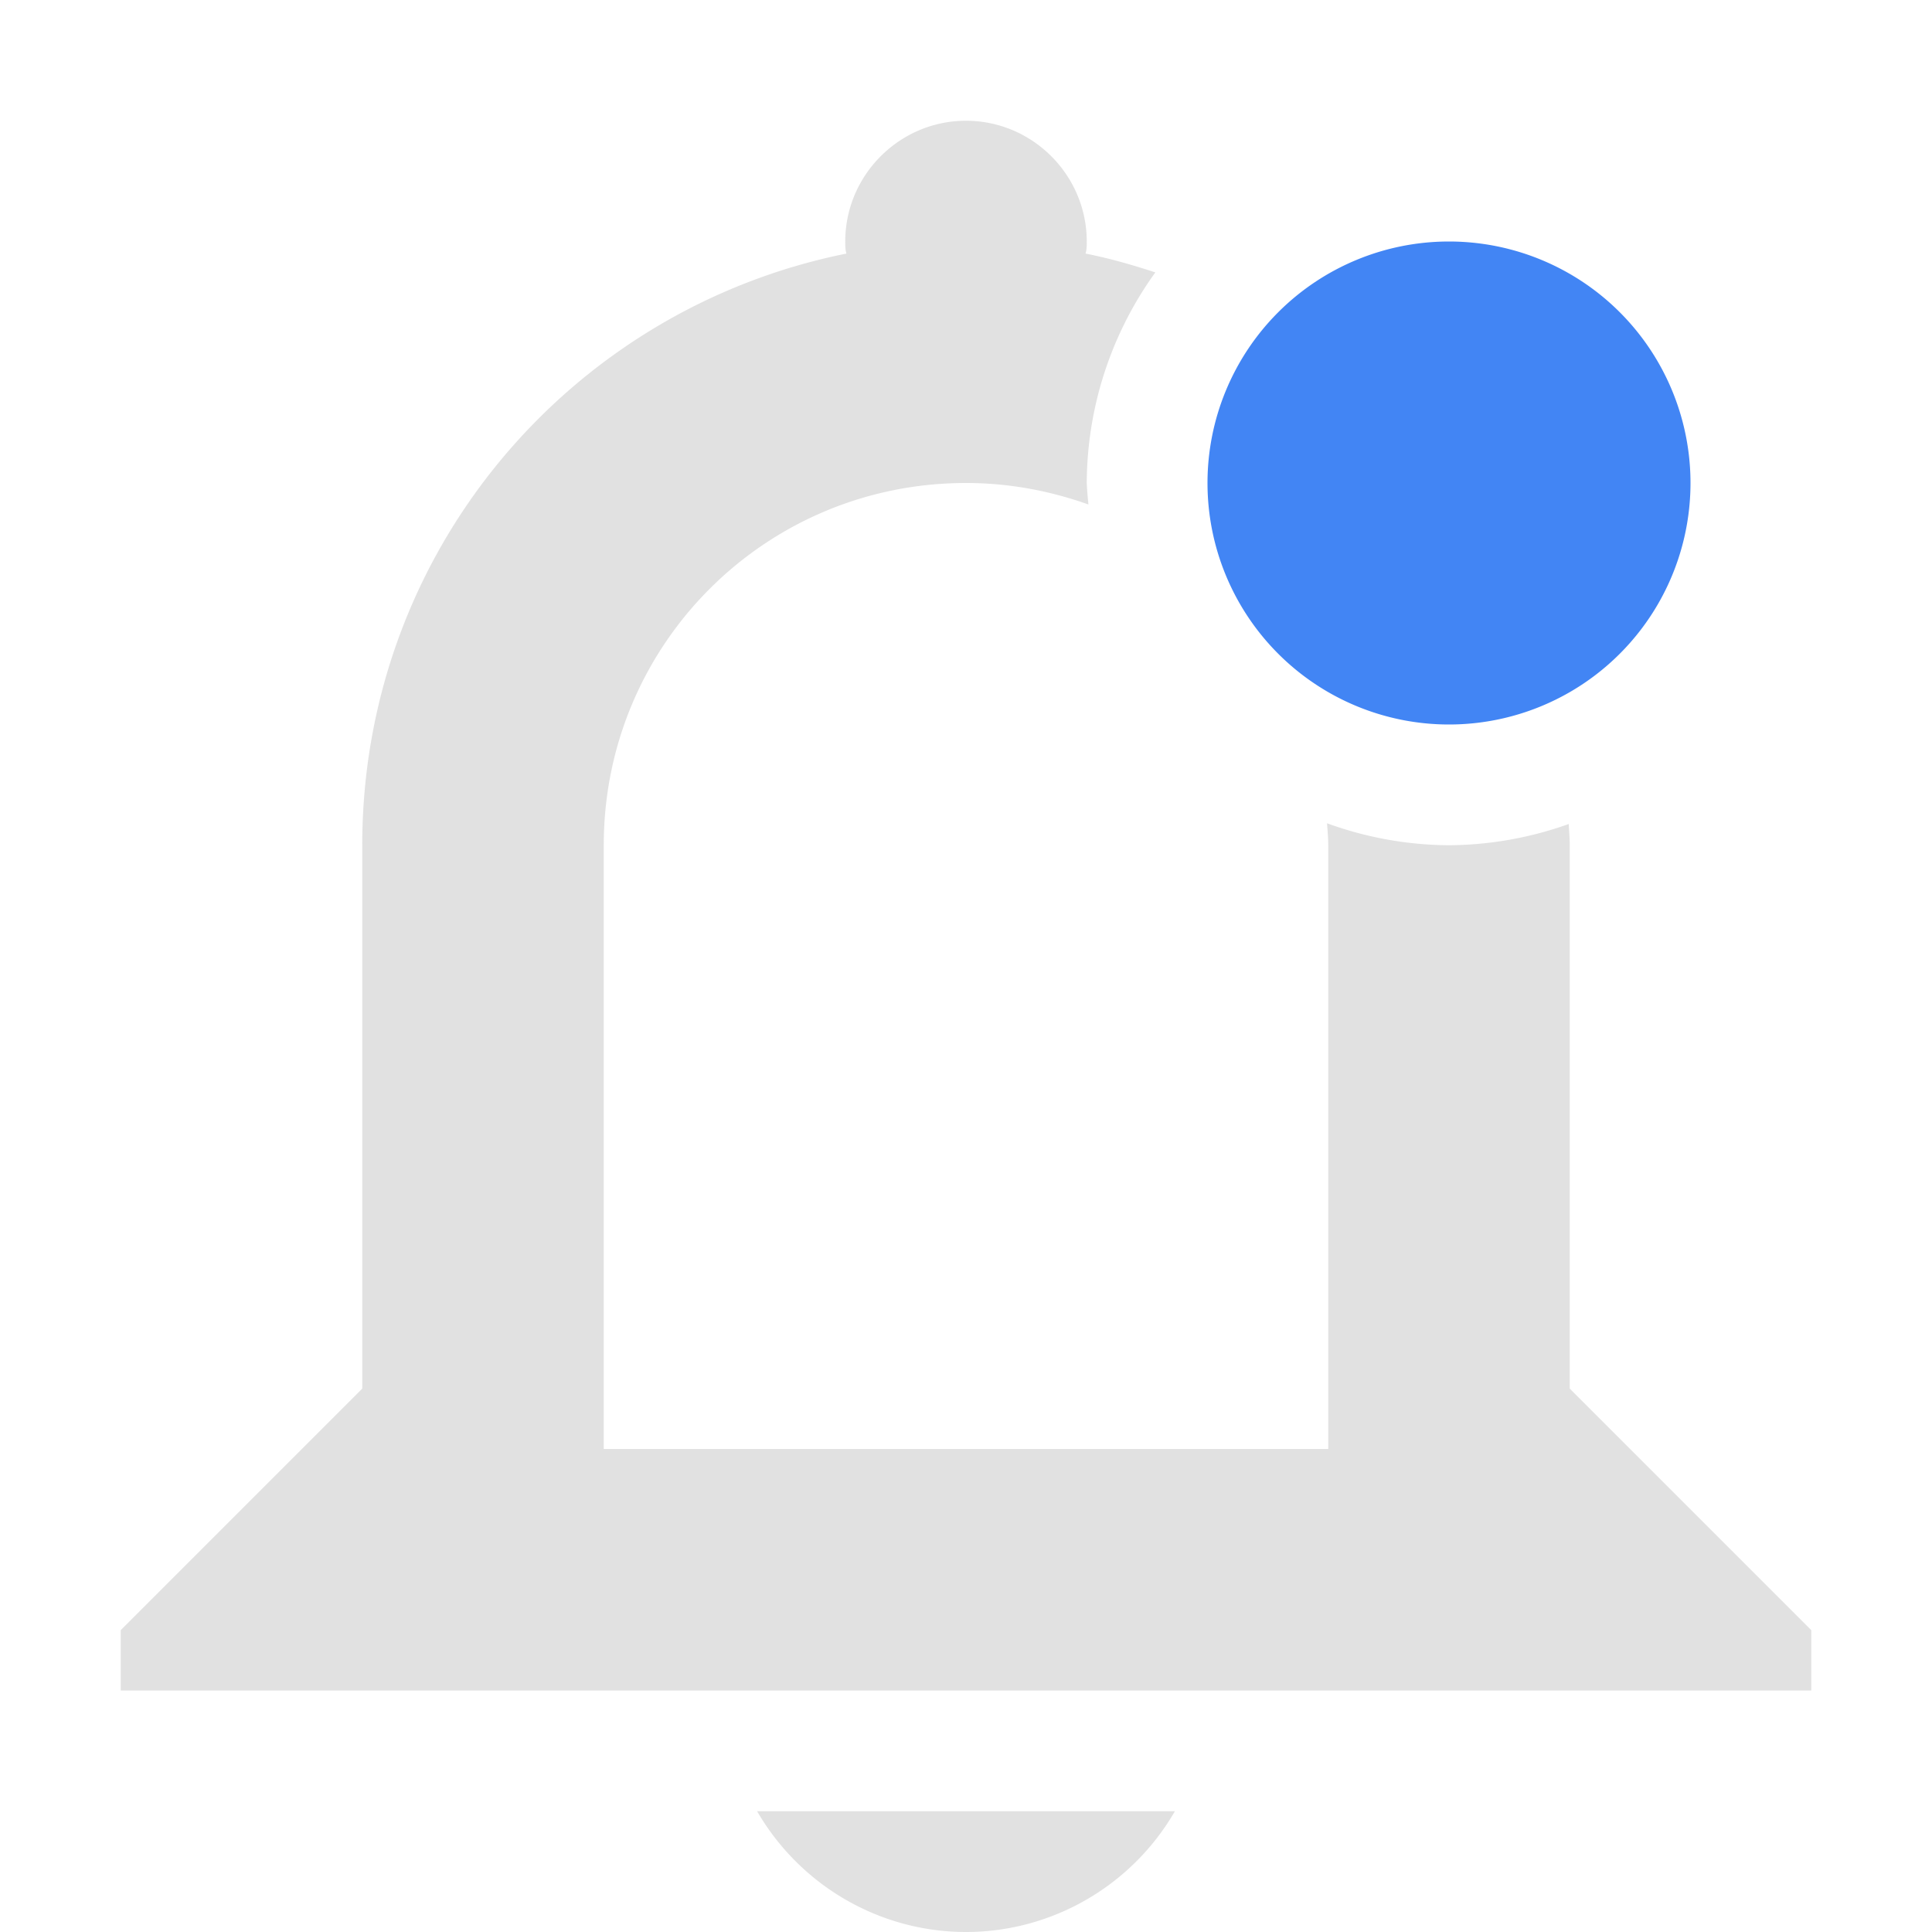
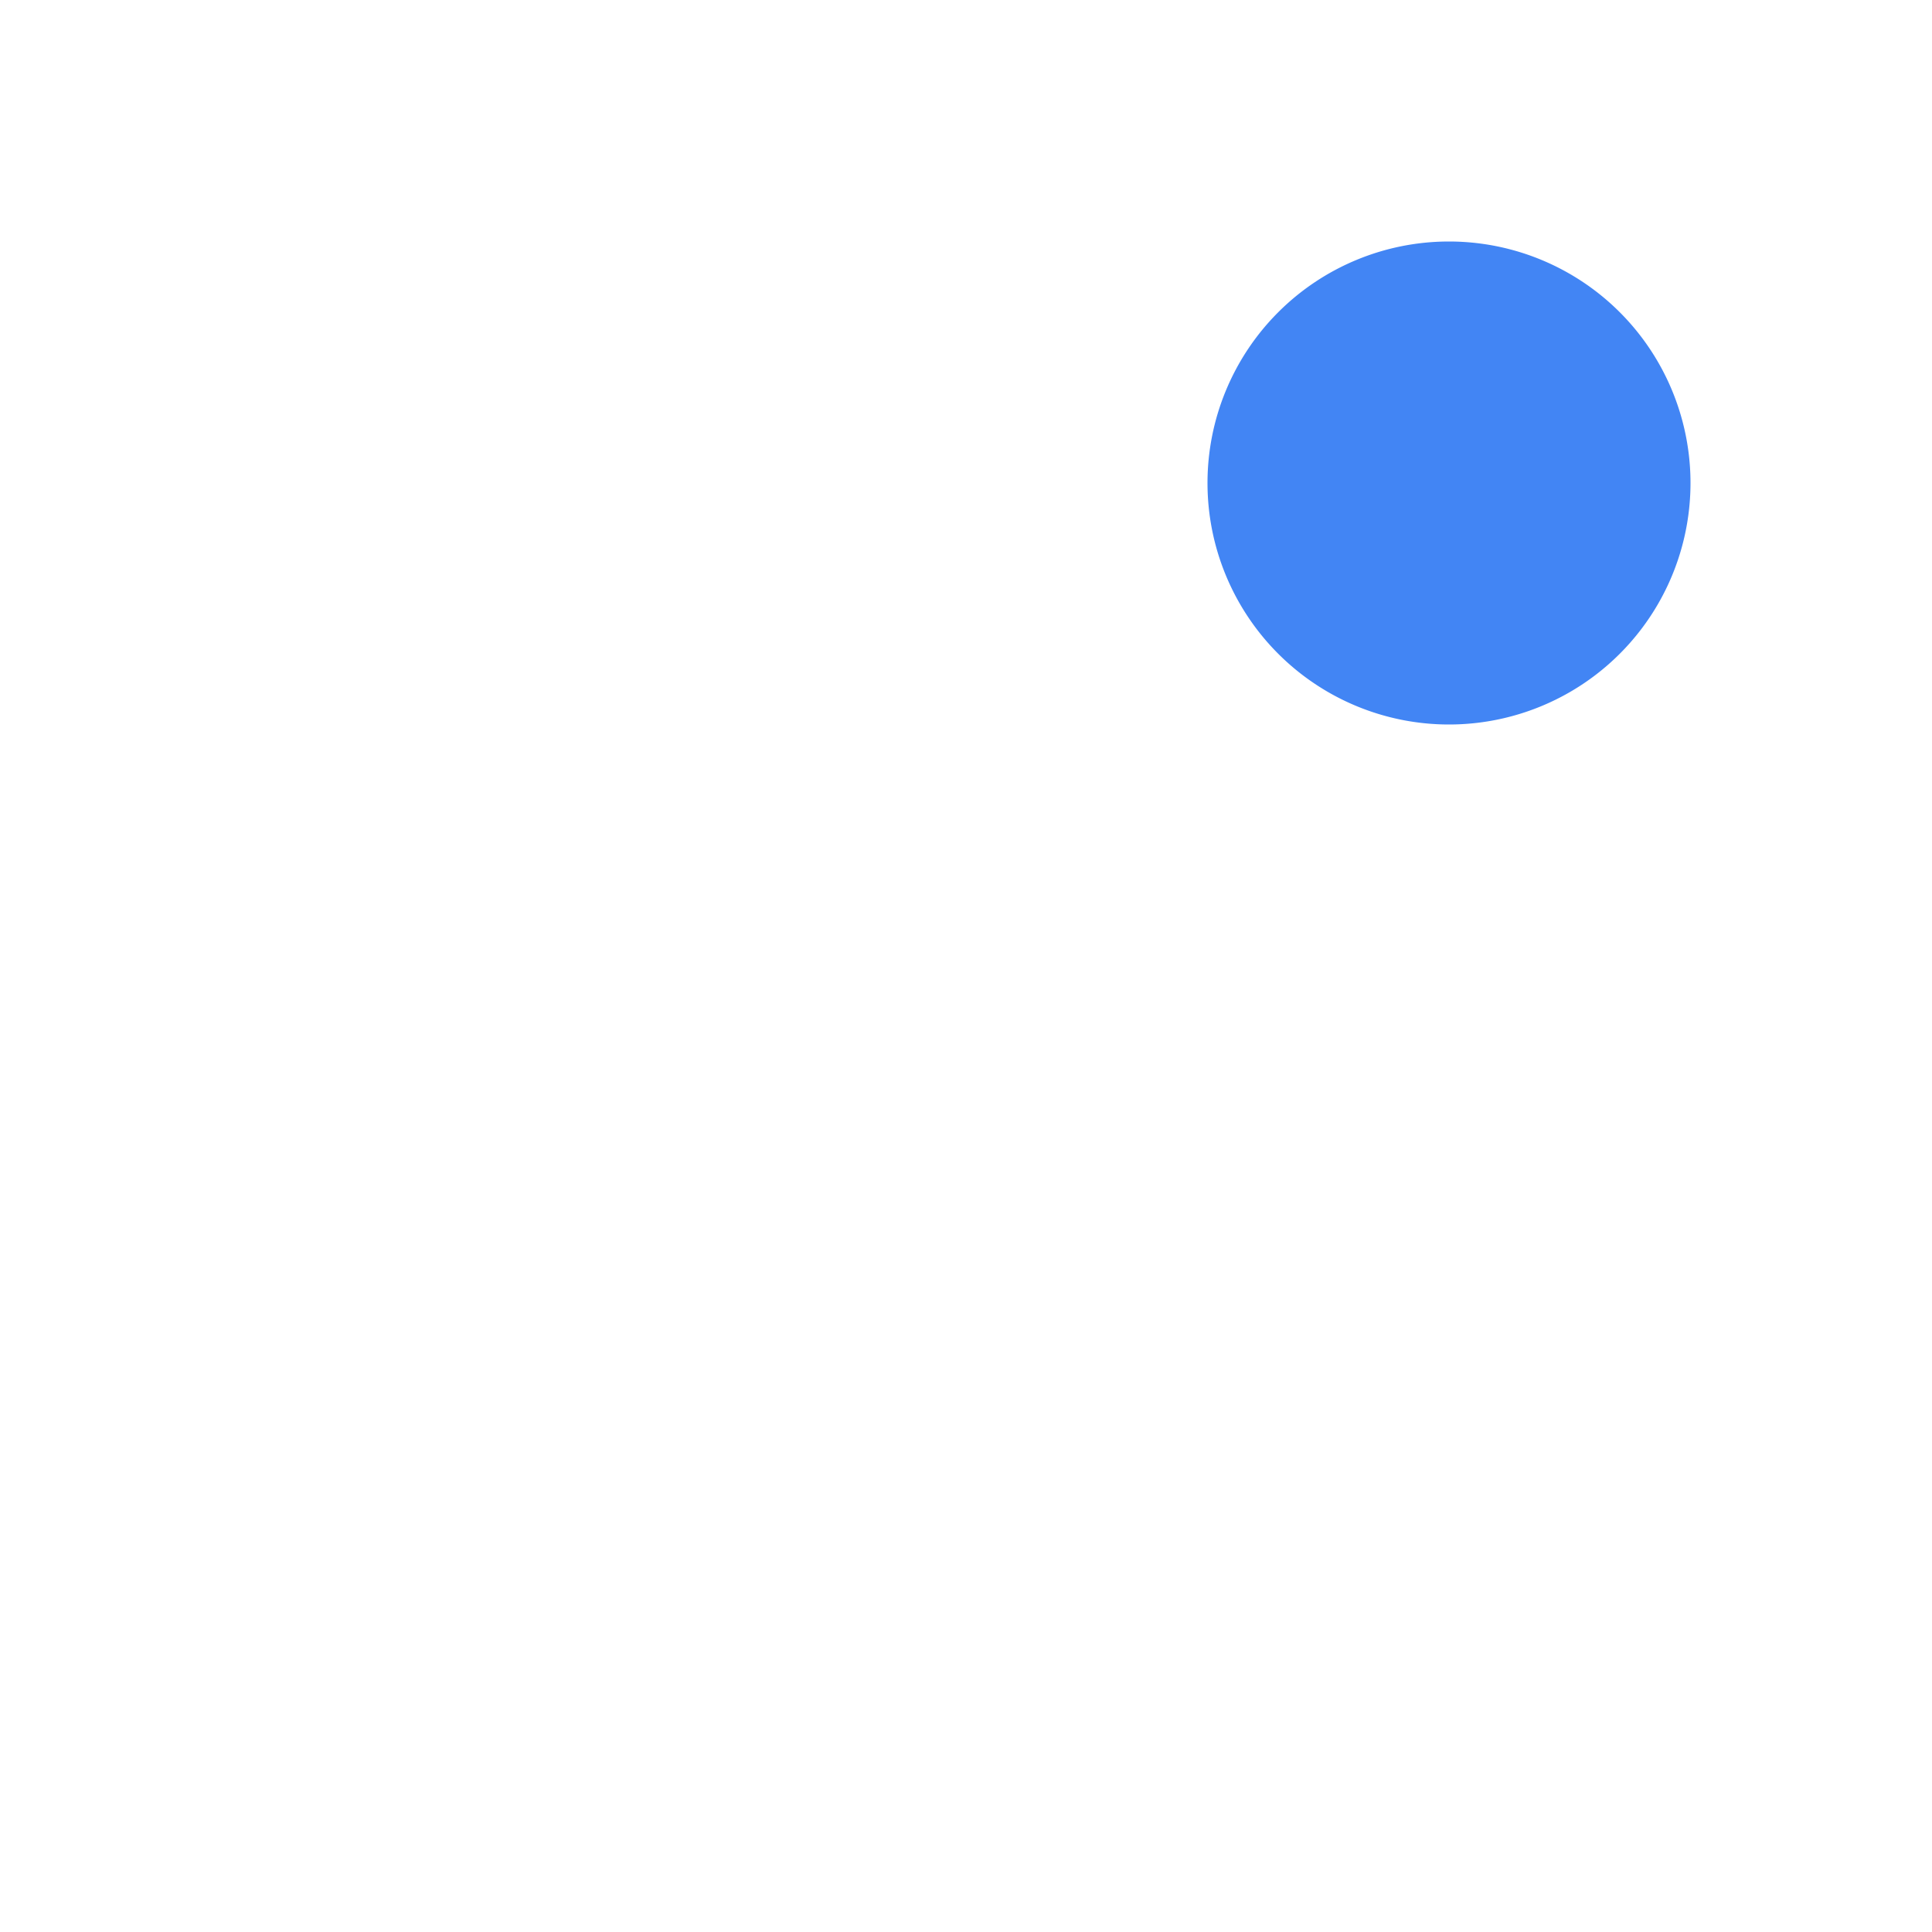
<svg xmlns="http://www.w3.org/2000/svg" width="16" height="16" version="1.1">
-   <path d="m8 1c-0.55 0-1 0.45-1 1 0 0.03-2.388e-4 0.07 0.01 0.1-2.29 0.46-4.01 2.47-4.01 4.9v4.5l-2 2v0.5h14v-0.5l-2-2v-4.5c0-0.059-0.006-0.117-0.008-0.176a3 3 0 0 1-0.992 0.176 3 3 0 0 1-1.01-0.182c0.004 0.061 0.01 0.12 0.01 0.182v5h-6v-5c0-1.662 1.338-3 3-3 0.357 0 0.697 0.065 1.014 0.178a3 3 0 0 1-0.014-0.178 3 3 0 0 1 0.568-1.744c-0.189-0.062-0.38-0.117-0.578-0.156 0.01-0.03 0.01-0.07 0.01-0.1 0-0.55-0.45-1-1-1zm-1.73 14c0.36 0.62 1.02 1 1.73 1s1.371-0.38 1.73-1z" fill="#aaaaaa" opacity=".35" />
  <path class="suggested" d="m14 4a2 2 0 0 1-2 2 2 2 0 0 1-2-2 2 2 0 0 1 2-2 2 2 0 0 1 2 2z" fill="#4285f4" />
</svg>